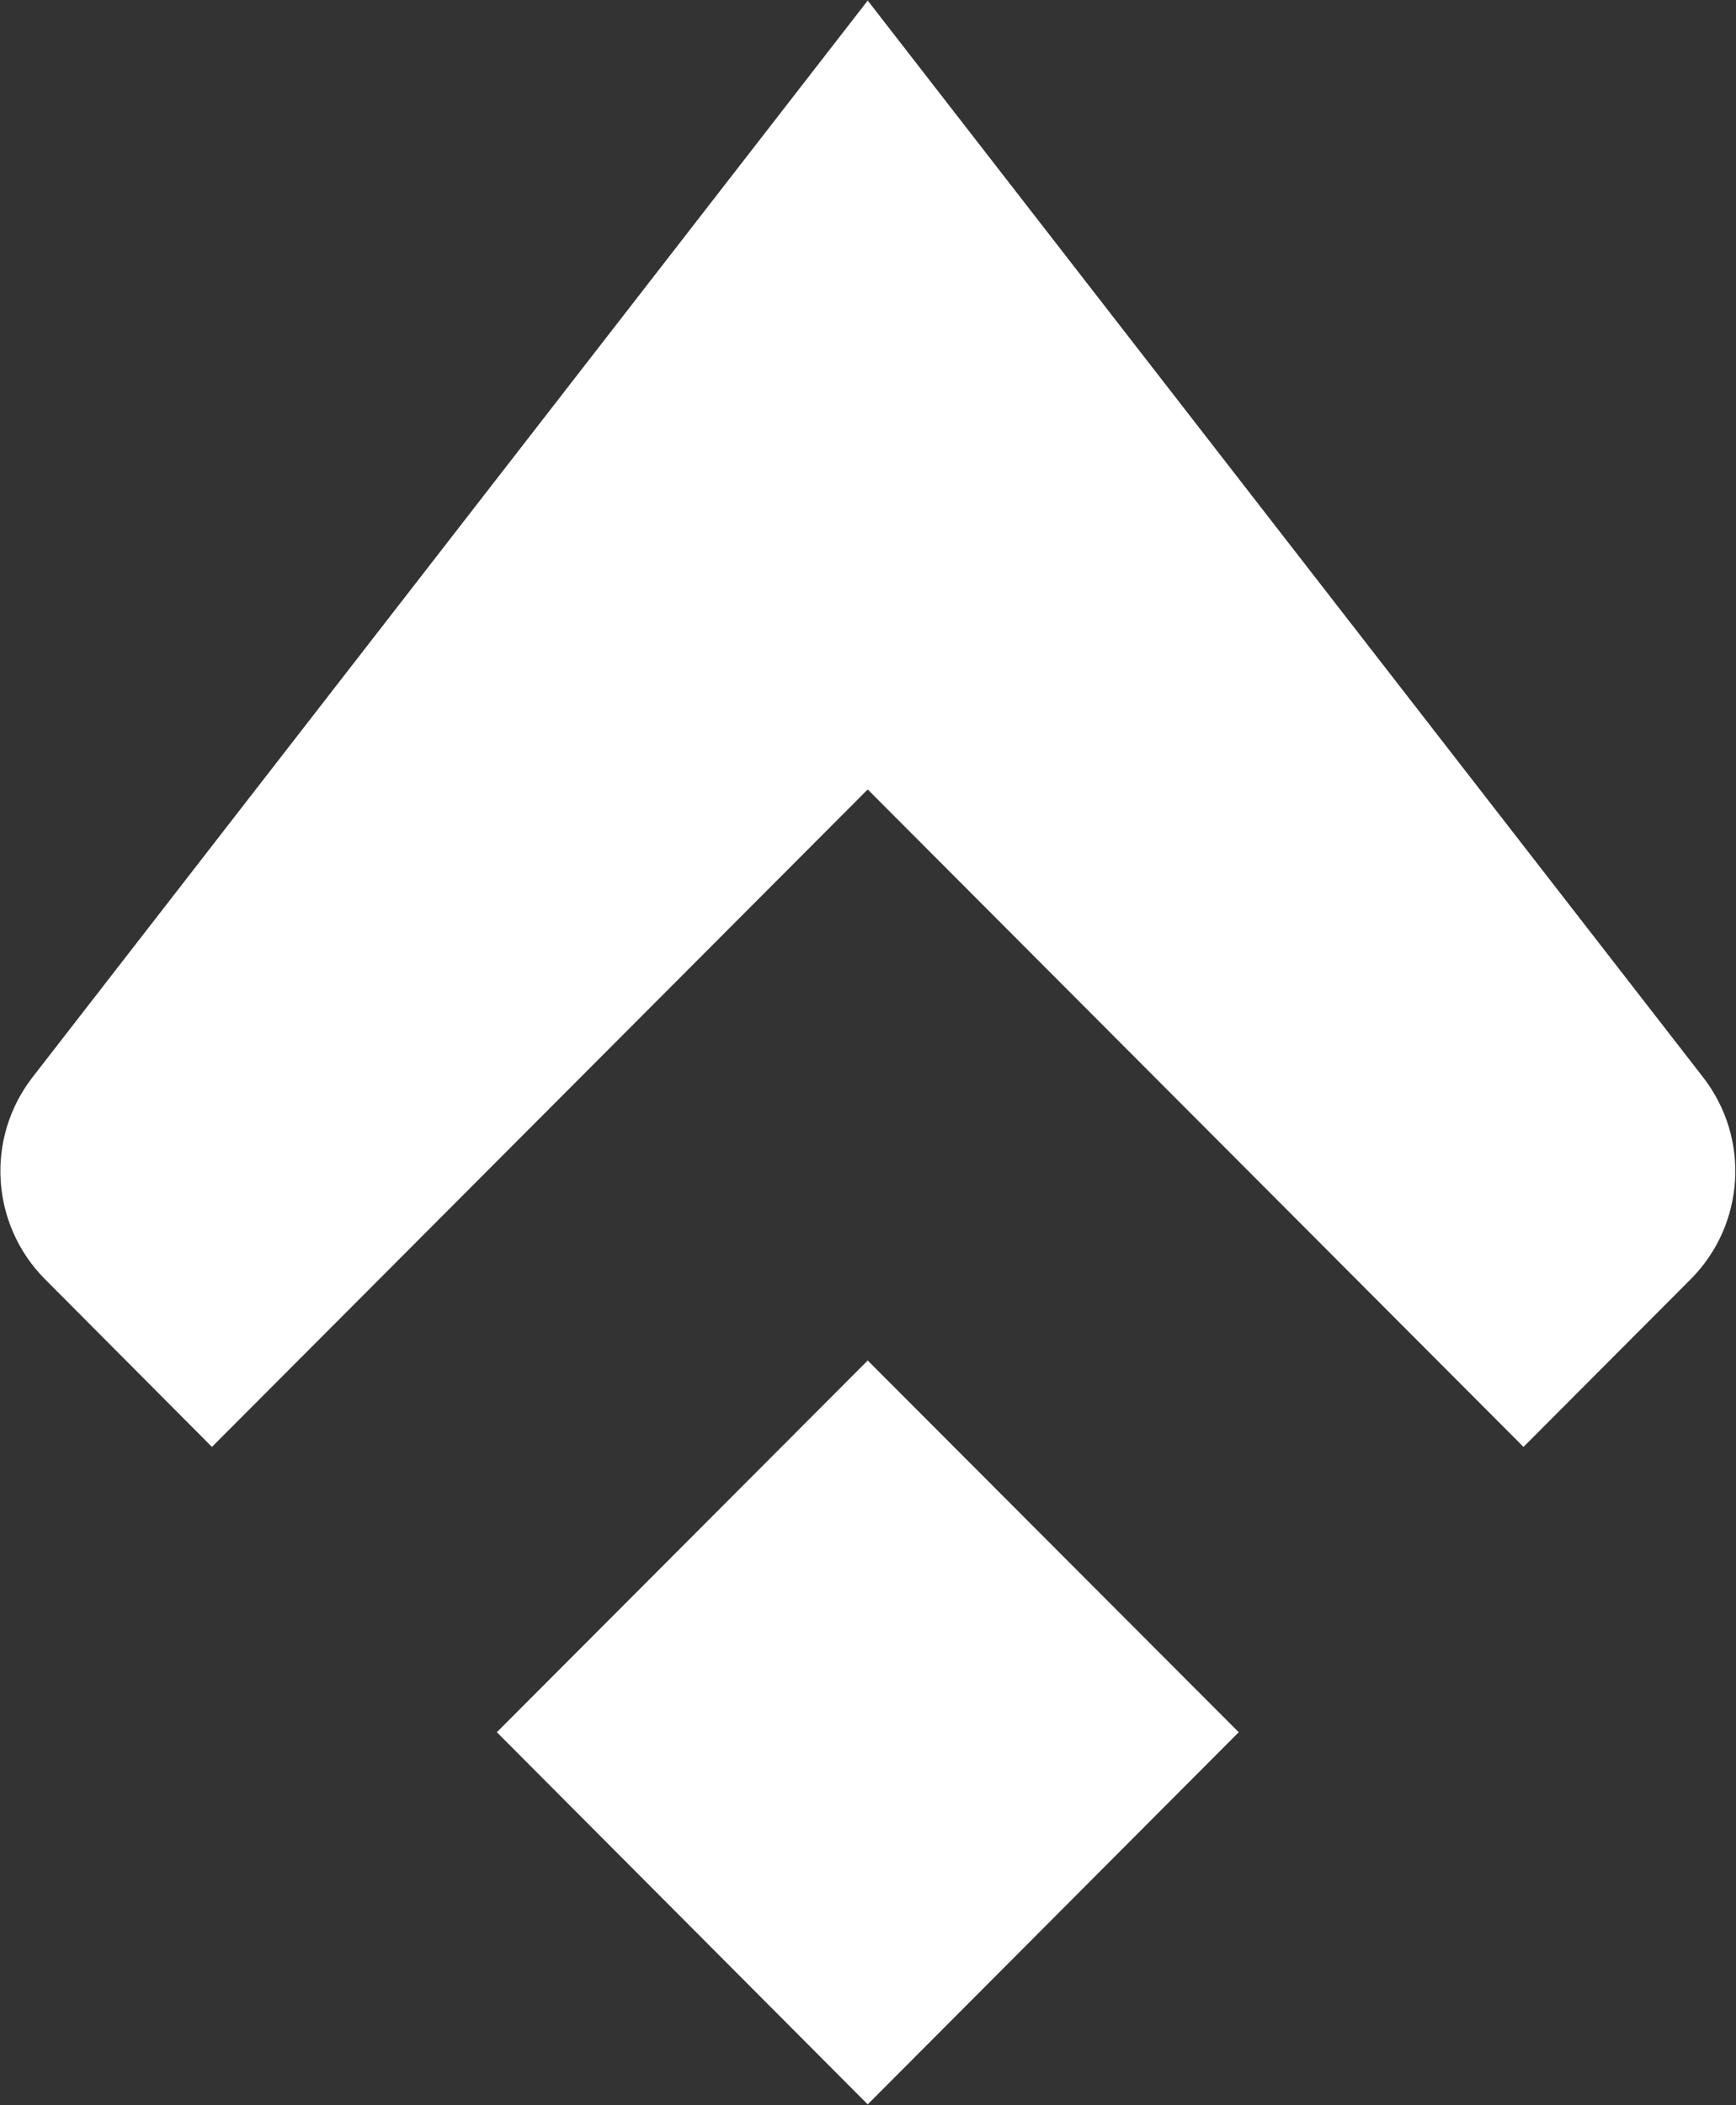
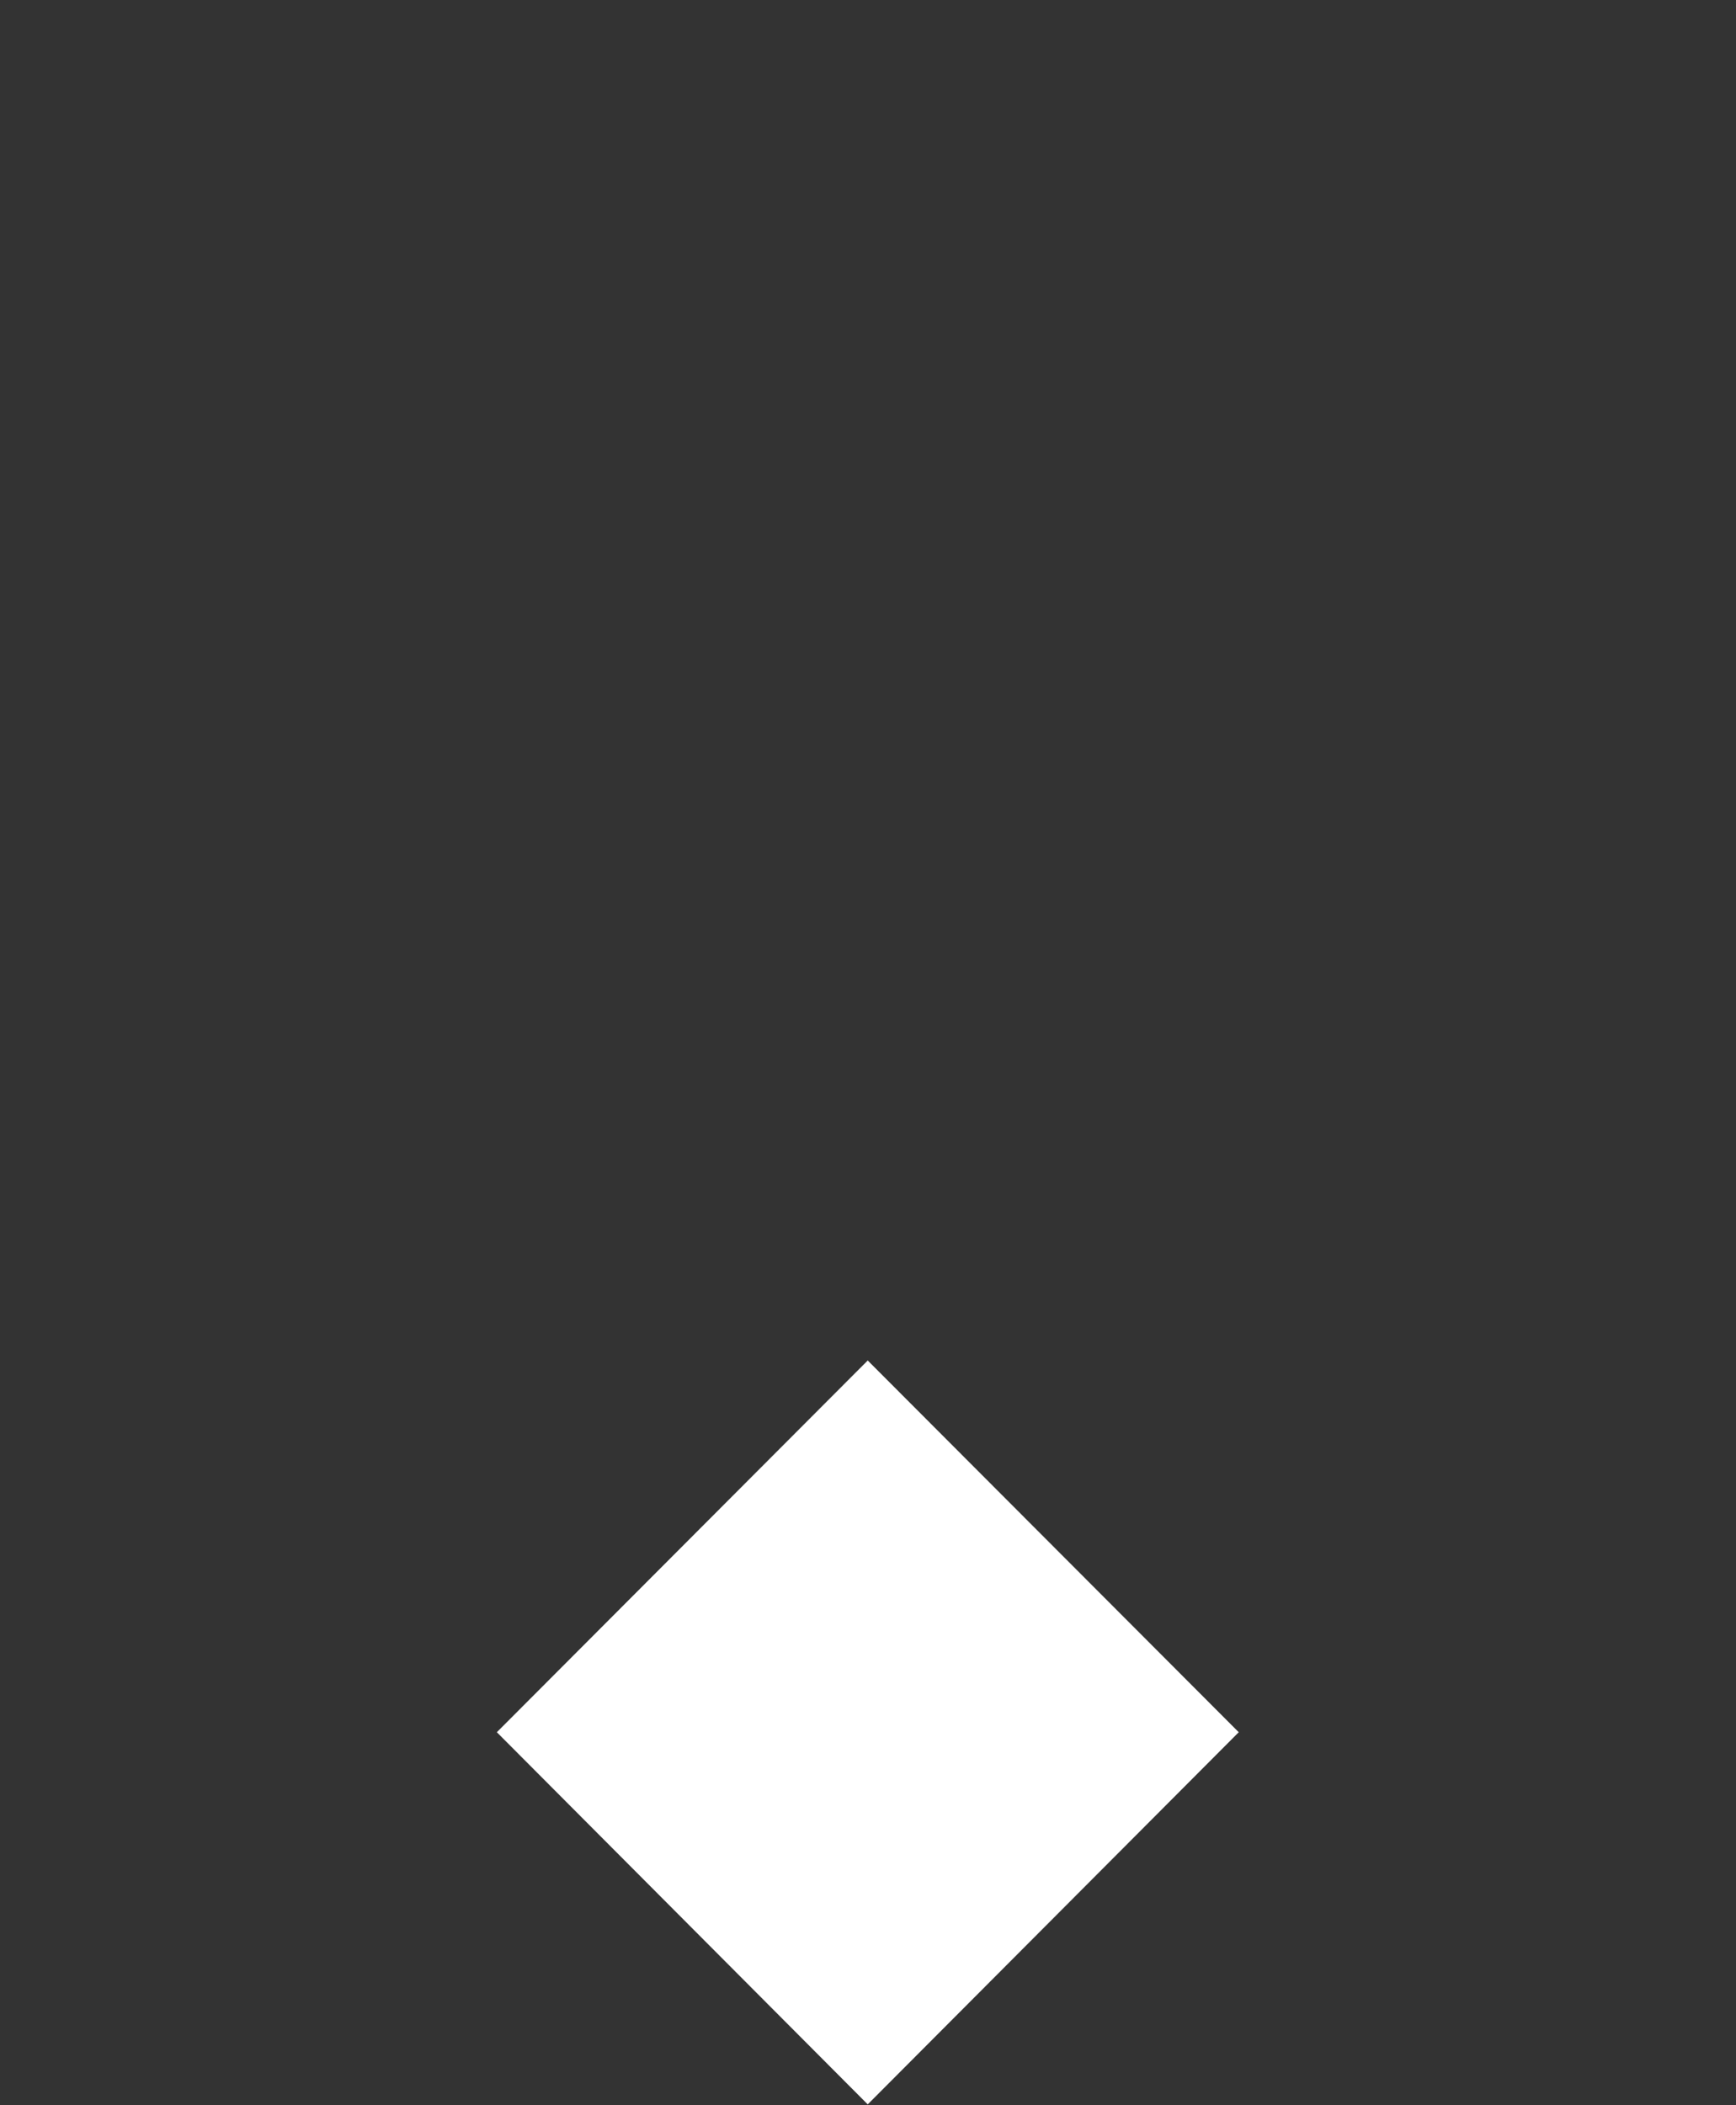
<svg xmlns="http://www.w3.org/2000/svg" version="1.2" viewBox="0 0 1254 1520" width="1254" height="1520">
  <rect x="0" y="0" width="1254" height="1520" fill="#333333" stroke="none" />
  <title>talis-logo-new-svg</title>
  <style>
		.s0 { fill: #ffffff } 
	</style>
  <path id="Layer" class="s0" d="m894.8 1250.7l-268 268.7-267.9-268.7 267.9-268.4z" />
-   <path id="Layer" class="s0" d="m153.1 1044.7l473.7-474.7 473.7 474.7 120.8-121.1c39.2-39.4 43.1-101.7 9-145.7l-603.5-777.5-603.4 777.5c-34 44-30.1 106.3 9.1 145.7z" />
</svg>